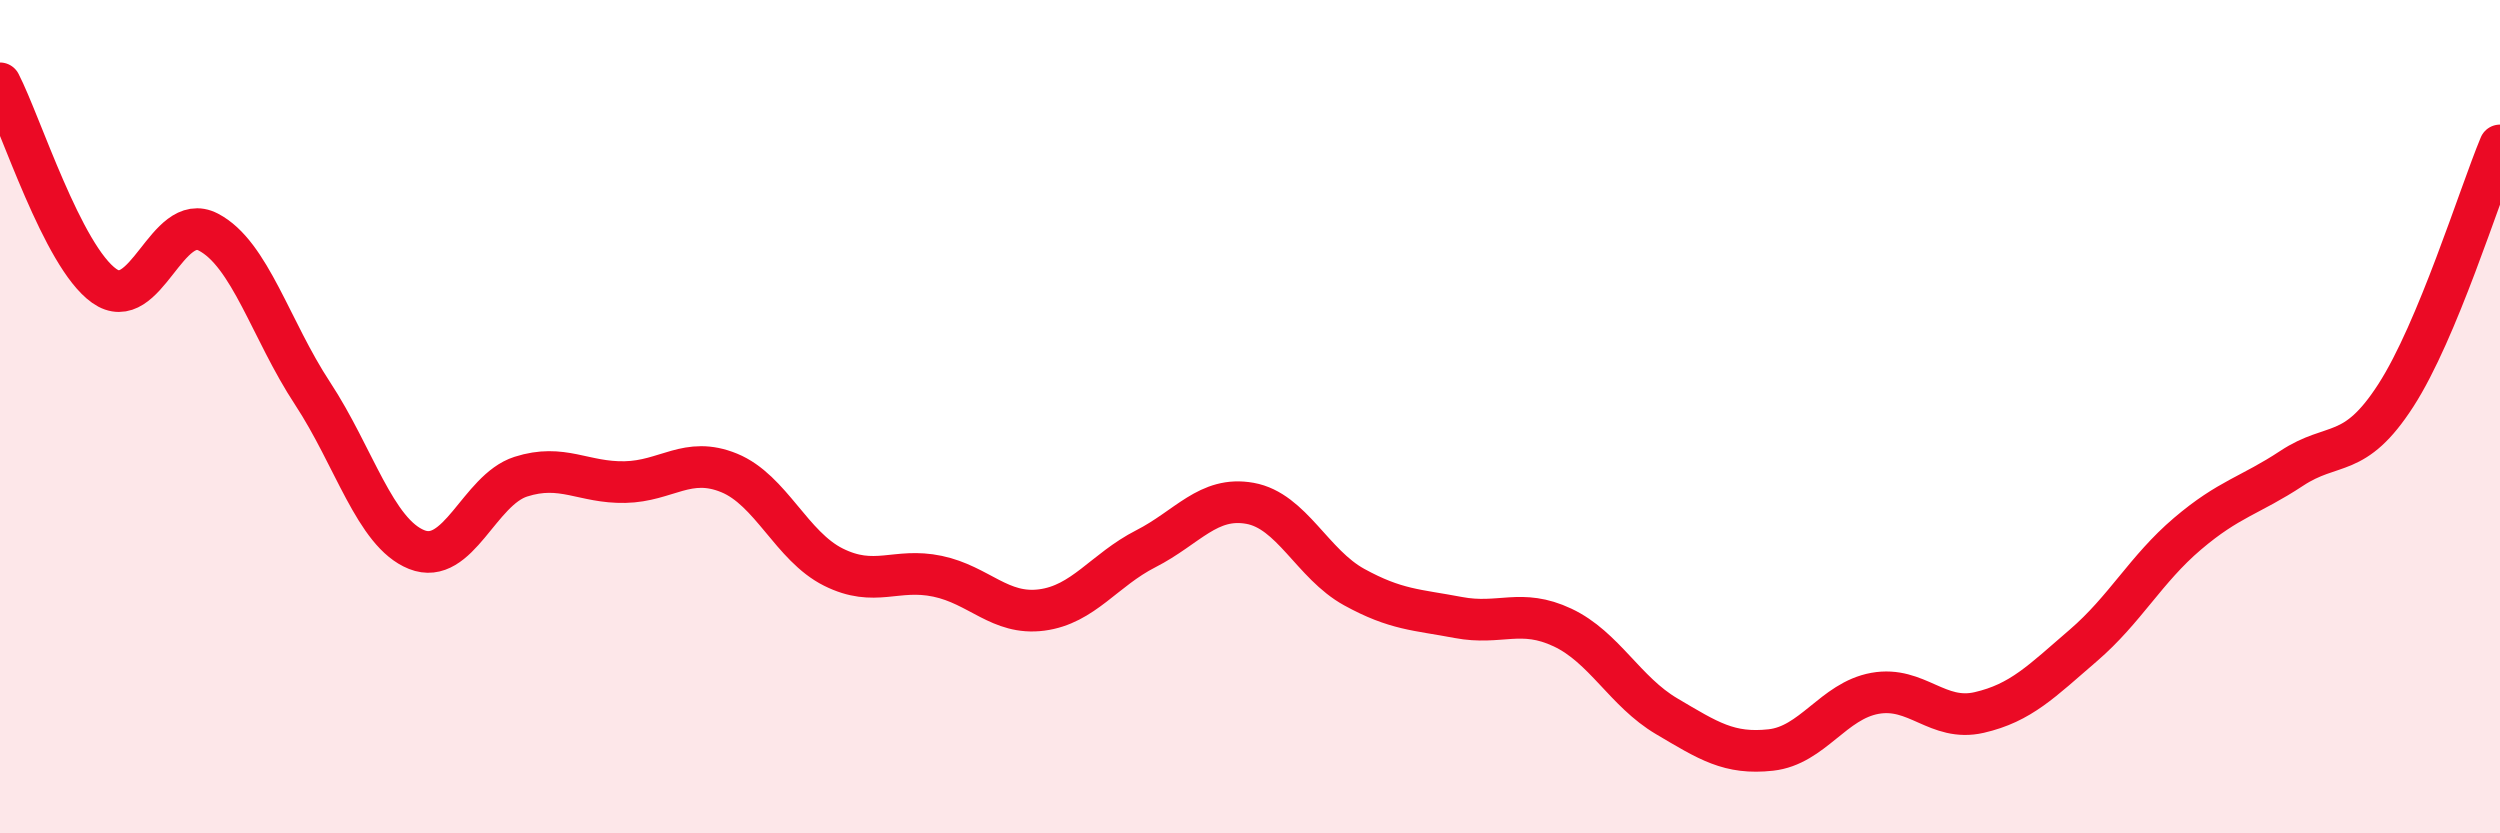
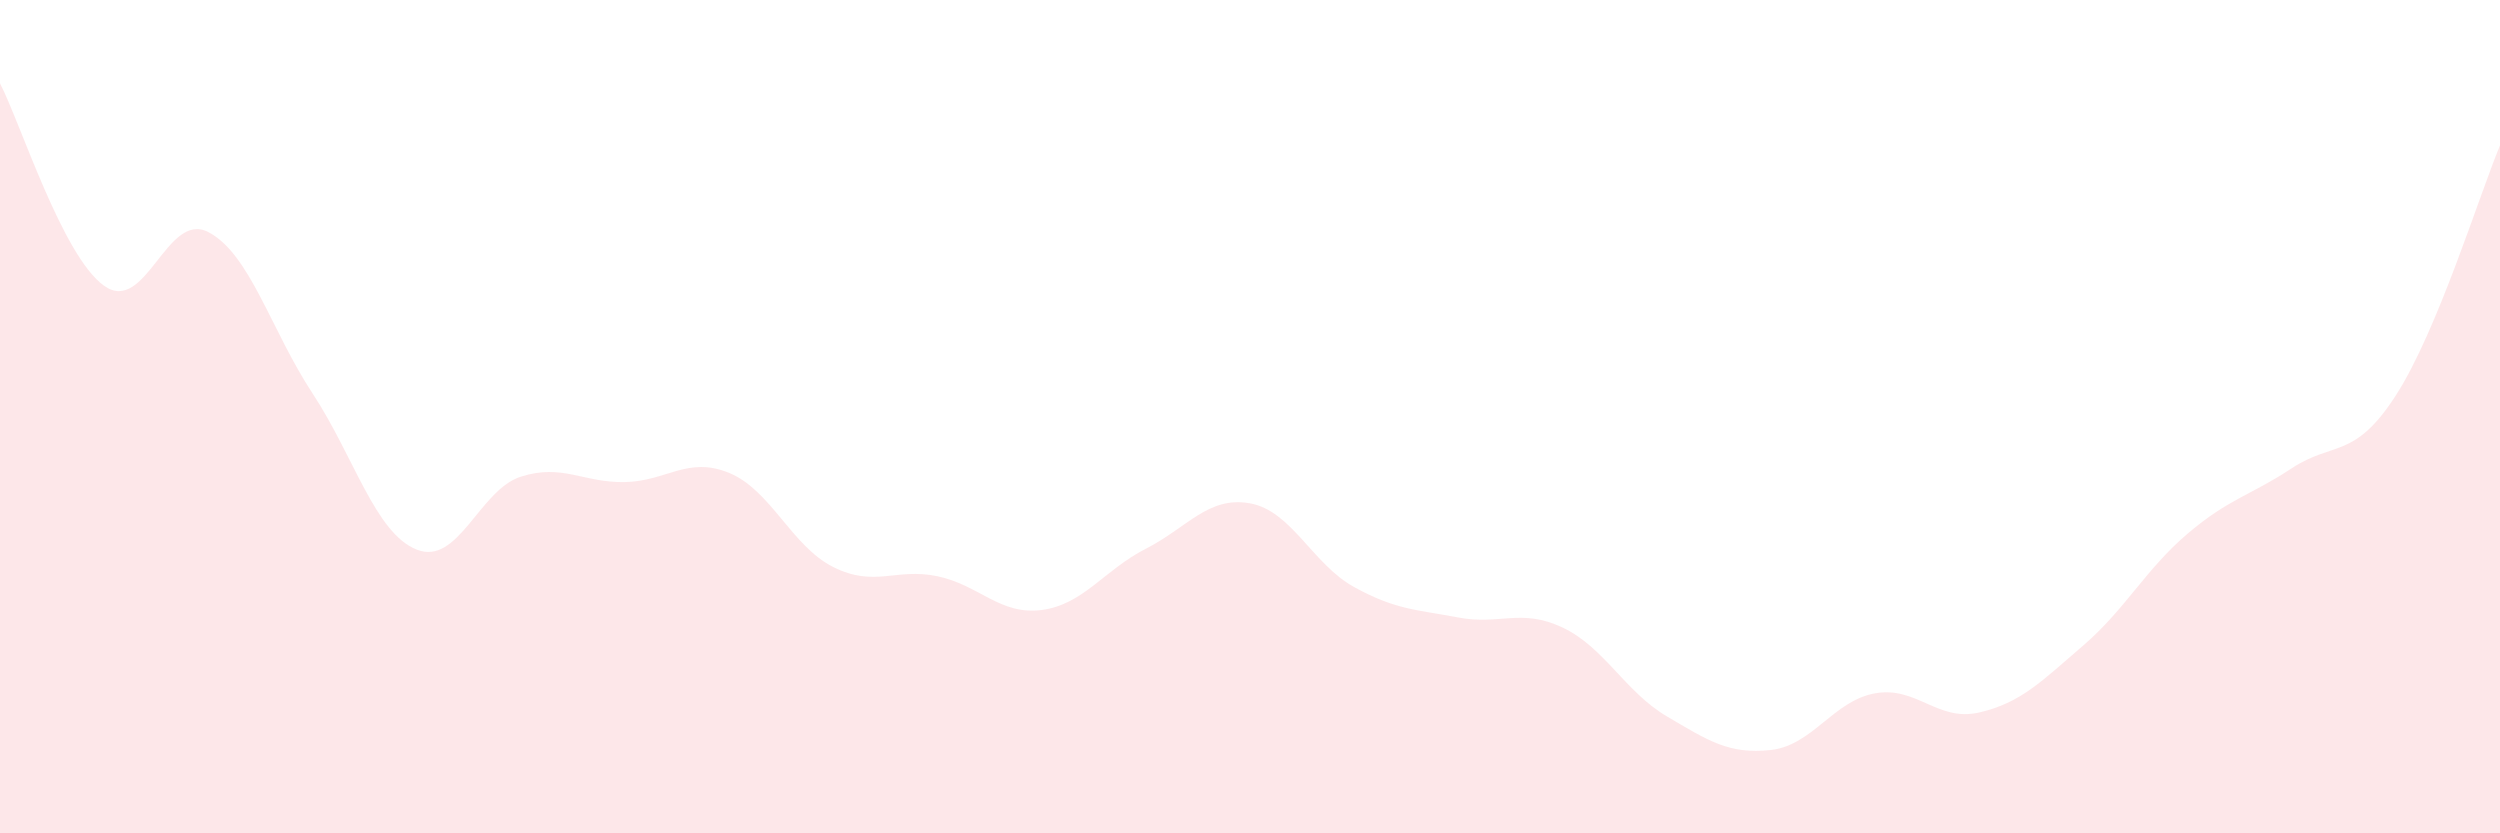
<svg xmlns="http://www.w3.org/2000/svg" width="60" height="20" viewBox="0 0 60 20">
  <path d="M 0,2 C 0.5,2.97 1.5,6.15 2.5,6.86 C 3.5,7.57 4,5.05 5,5.57 C 6,6.09 6.5,7.92 7.5,9.44 C 8.5,10.96 9,12.79 10,13.19 C 11,13.59 11.5,11.76 12.5,11.44 C 13.5,11.12 14,11.59 15,11.57 C 16,11.55 16.5,10.94 17.5,11.35 C 18.5,11.76 19,13.11 20,13.61 C 21,14.11 21.5,13.62 22.5,13.83 C 23.5,14.04 24,14.77 25,14.64 C 26,14.51 26.5,13.68 27.5,13.17 C 28.5,12.66 29,11.9 30,12.08 C 31,12.26 31.5,13.54 32.5,14.09 C 33.5,14.64 34,14.63 35,14.82 C 36,15.01 36.5,14.59 37.5,15.06 C 38.5,15.53 39,16.6 40,17.19 C 41,17.78 41.5,18.11 42.5,18 C 43.5,17.89 44,16.82 45,16.64 C 46,16.46 46.5,17.33 47.5,17.1 C 48.5,16.87 49,16.35 50,15.49 C 51,14.63 51.5,13.66 52.5,12.81 C 53.5,11.96 54,11.9 55,11.24 C 56,10.58 56.5,11.04 57.5,9.49 C 58.5,7.94 59.5,4.69 60,3.49L60 20L0 20Z" fill="#EB0A25" opacity="0.1" stroke-linecap="round" stroke-linejoin="round" />
-   <path d="M 0,2 C 0.5,2.97 1.5,6.15 2.5,6.86 C 3.5,7.57 4,5.05 5,5.57 C 6,6.09 6.5,7.92 7.5,9.44 C 8.5,10.96 9,12.79 10,13.19 C 11,13.59 11.5,11.76 12.5,11.44 C 13.5,11.12 14,11.59 15,11.57 C 16,11.55 16.5,10.94 17.5,11.35 C 18.5,11.76 19,13.11 20,13.61 C 21,14.11 21.5,13.62 22.5,13.83 C 23.5,14.04 24,14.77 25,14.64 C 26,14.51 26.5,13.68 27.5,13.17 C 28.5,12.66 29,11.9 30,12.08 C 31,12.26 31.5,13.54 32.5,14.09 C 33.5,14.64 34,14.63 35,14.82 C 36,15.01 36.5,14.59 37.5,15.06 C 38.5,15.53 39,16.6 40,17.19 C 41,17.78 41.5,18.11 42.5,18 C 43.5,17.89 44,16.82 45,16.64 C 46,16.46 46.5,17.33 47.5,17.1 C 48.5,16.87 49,16.35 50,15.49 C 51,14.63 51.5,13.66 52.5,12.81 C 53.5,11.96 54,11.9 55,11.24 C 56,10.58 56.5,11.04 57.5,9.49 C 58.5,7.94 59.5,4.69 60,3.49" stroke="#EB0A25" stroke-width="1" fill="none" stroke-linecap="round" stroke-linejoin="round" />
</svg>